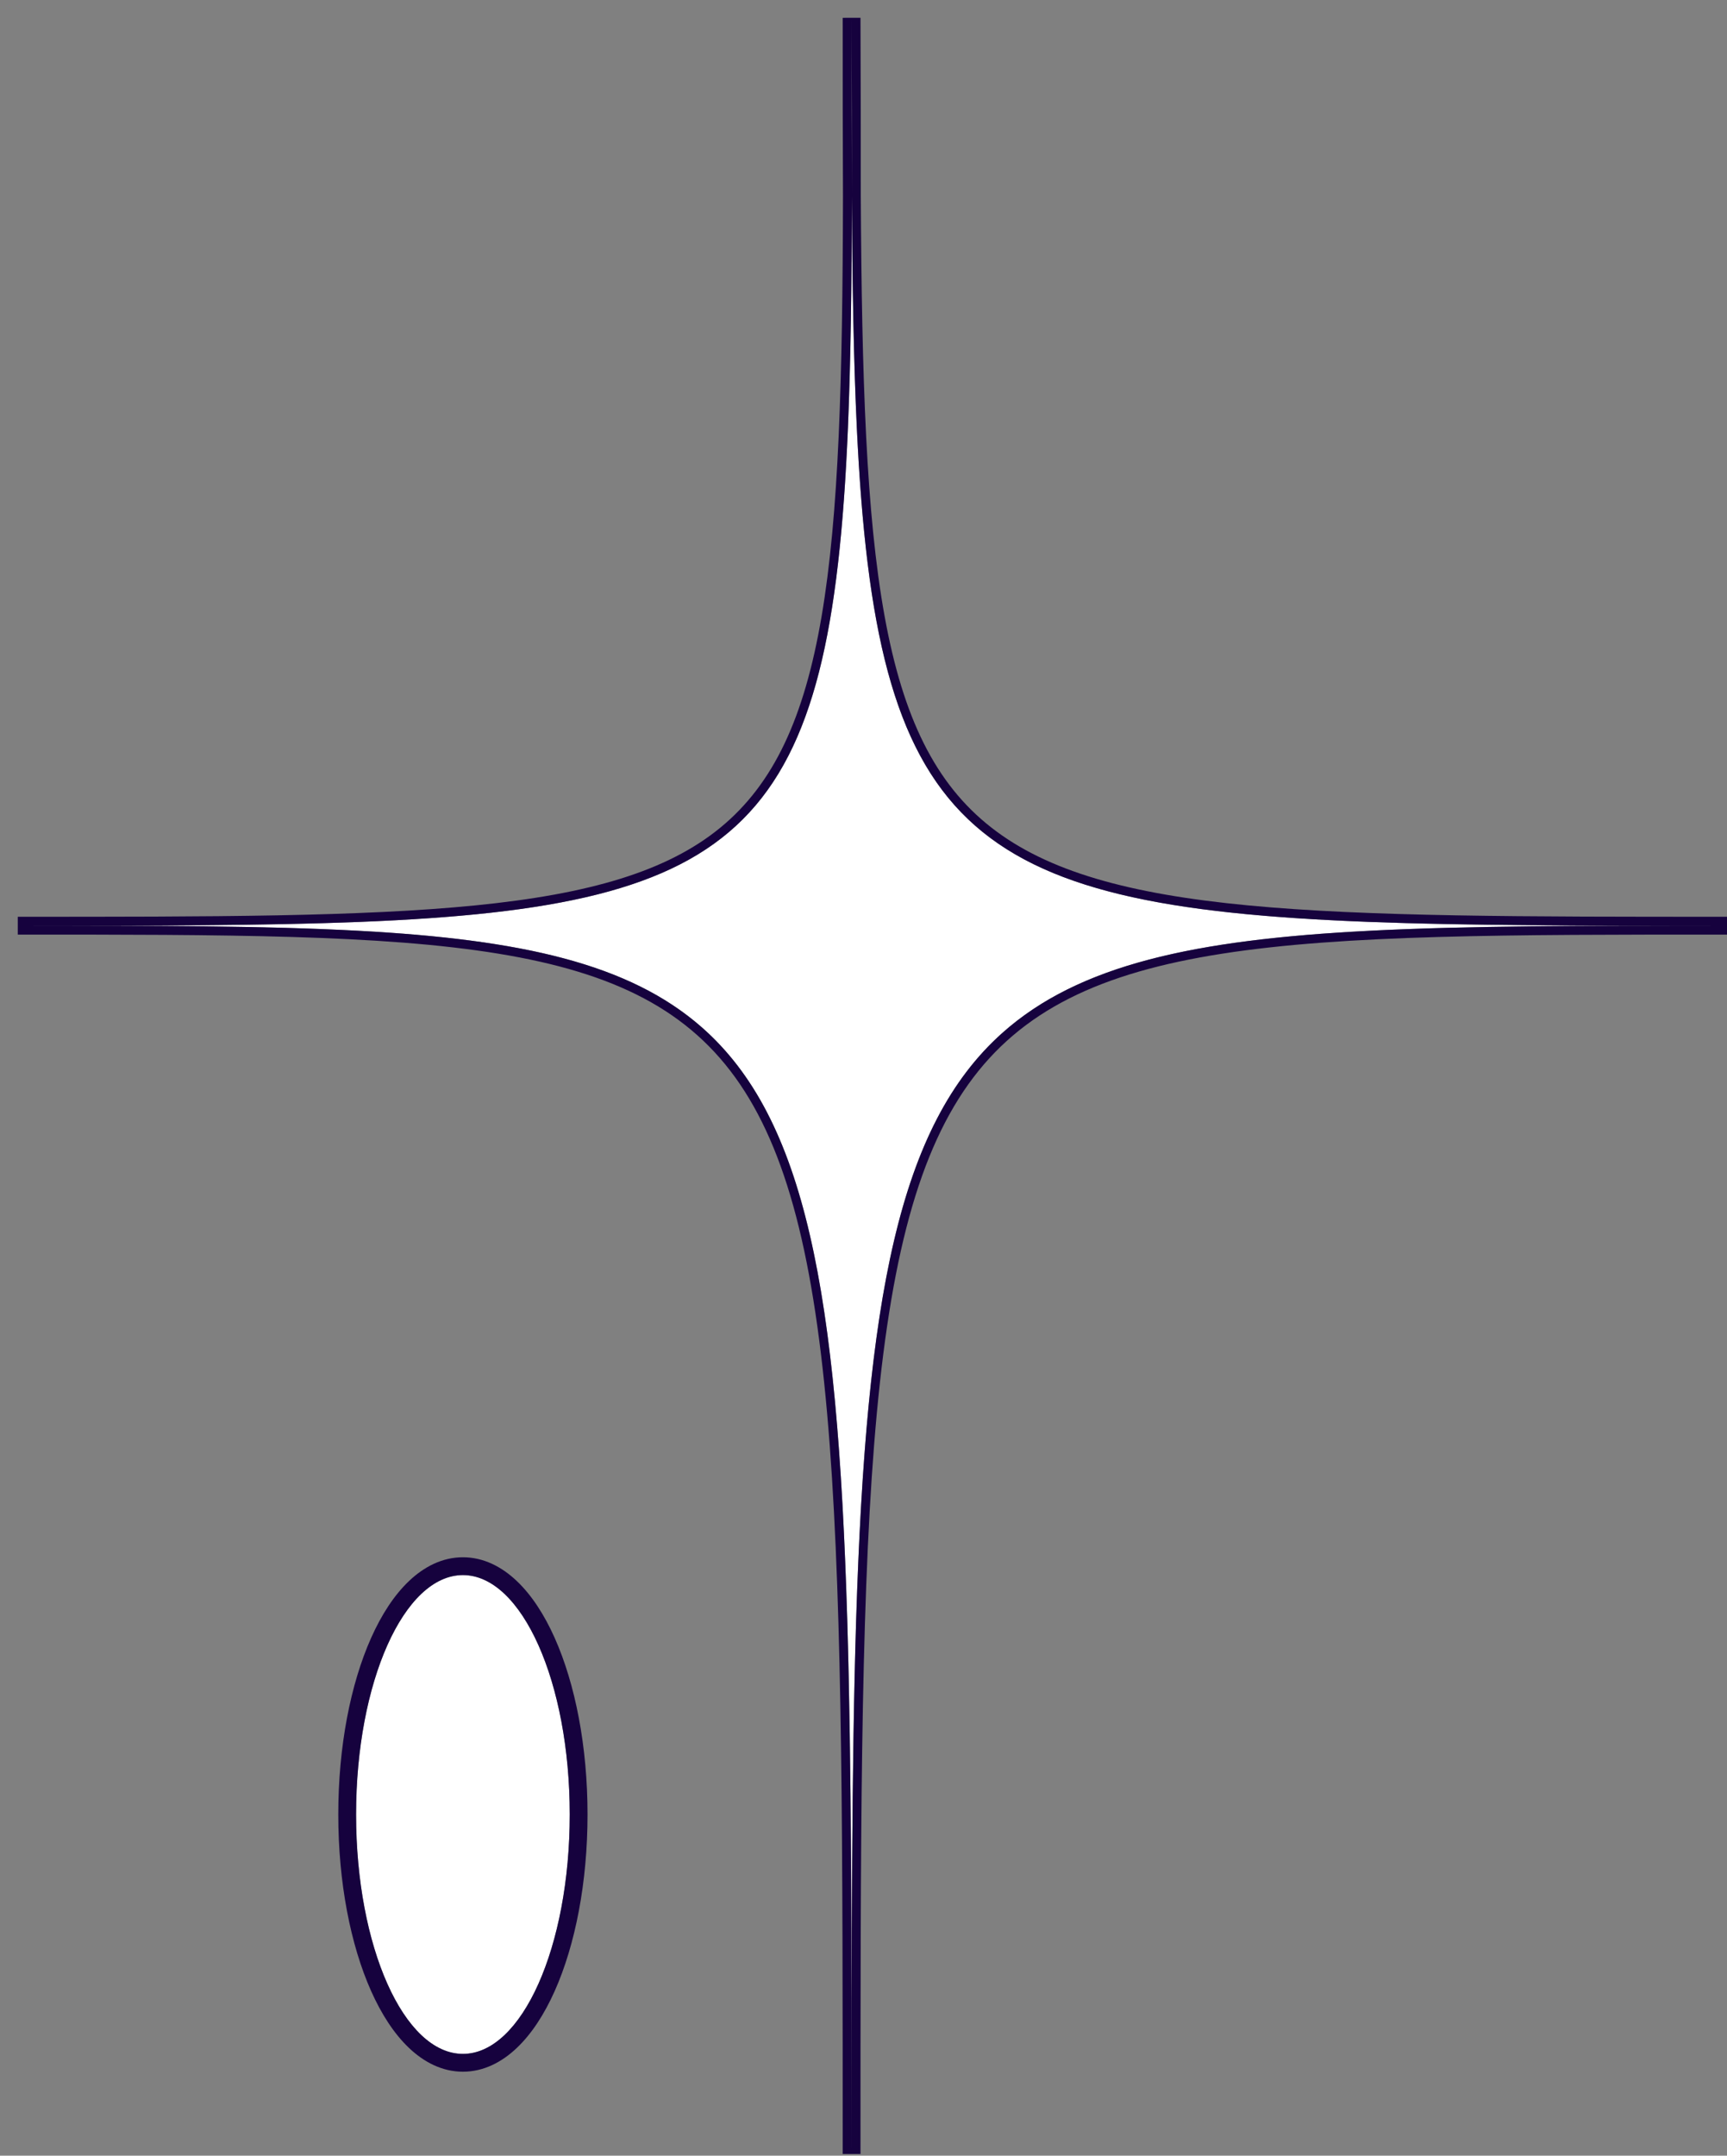
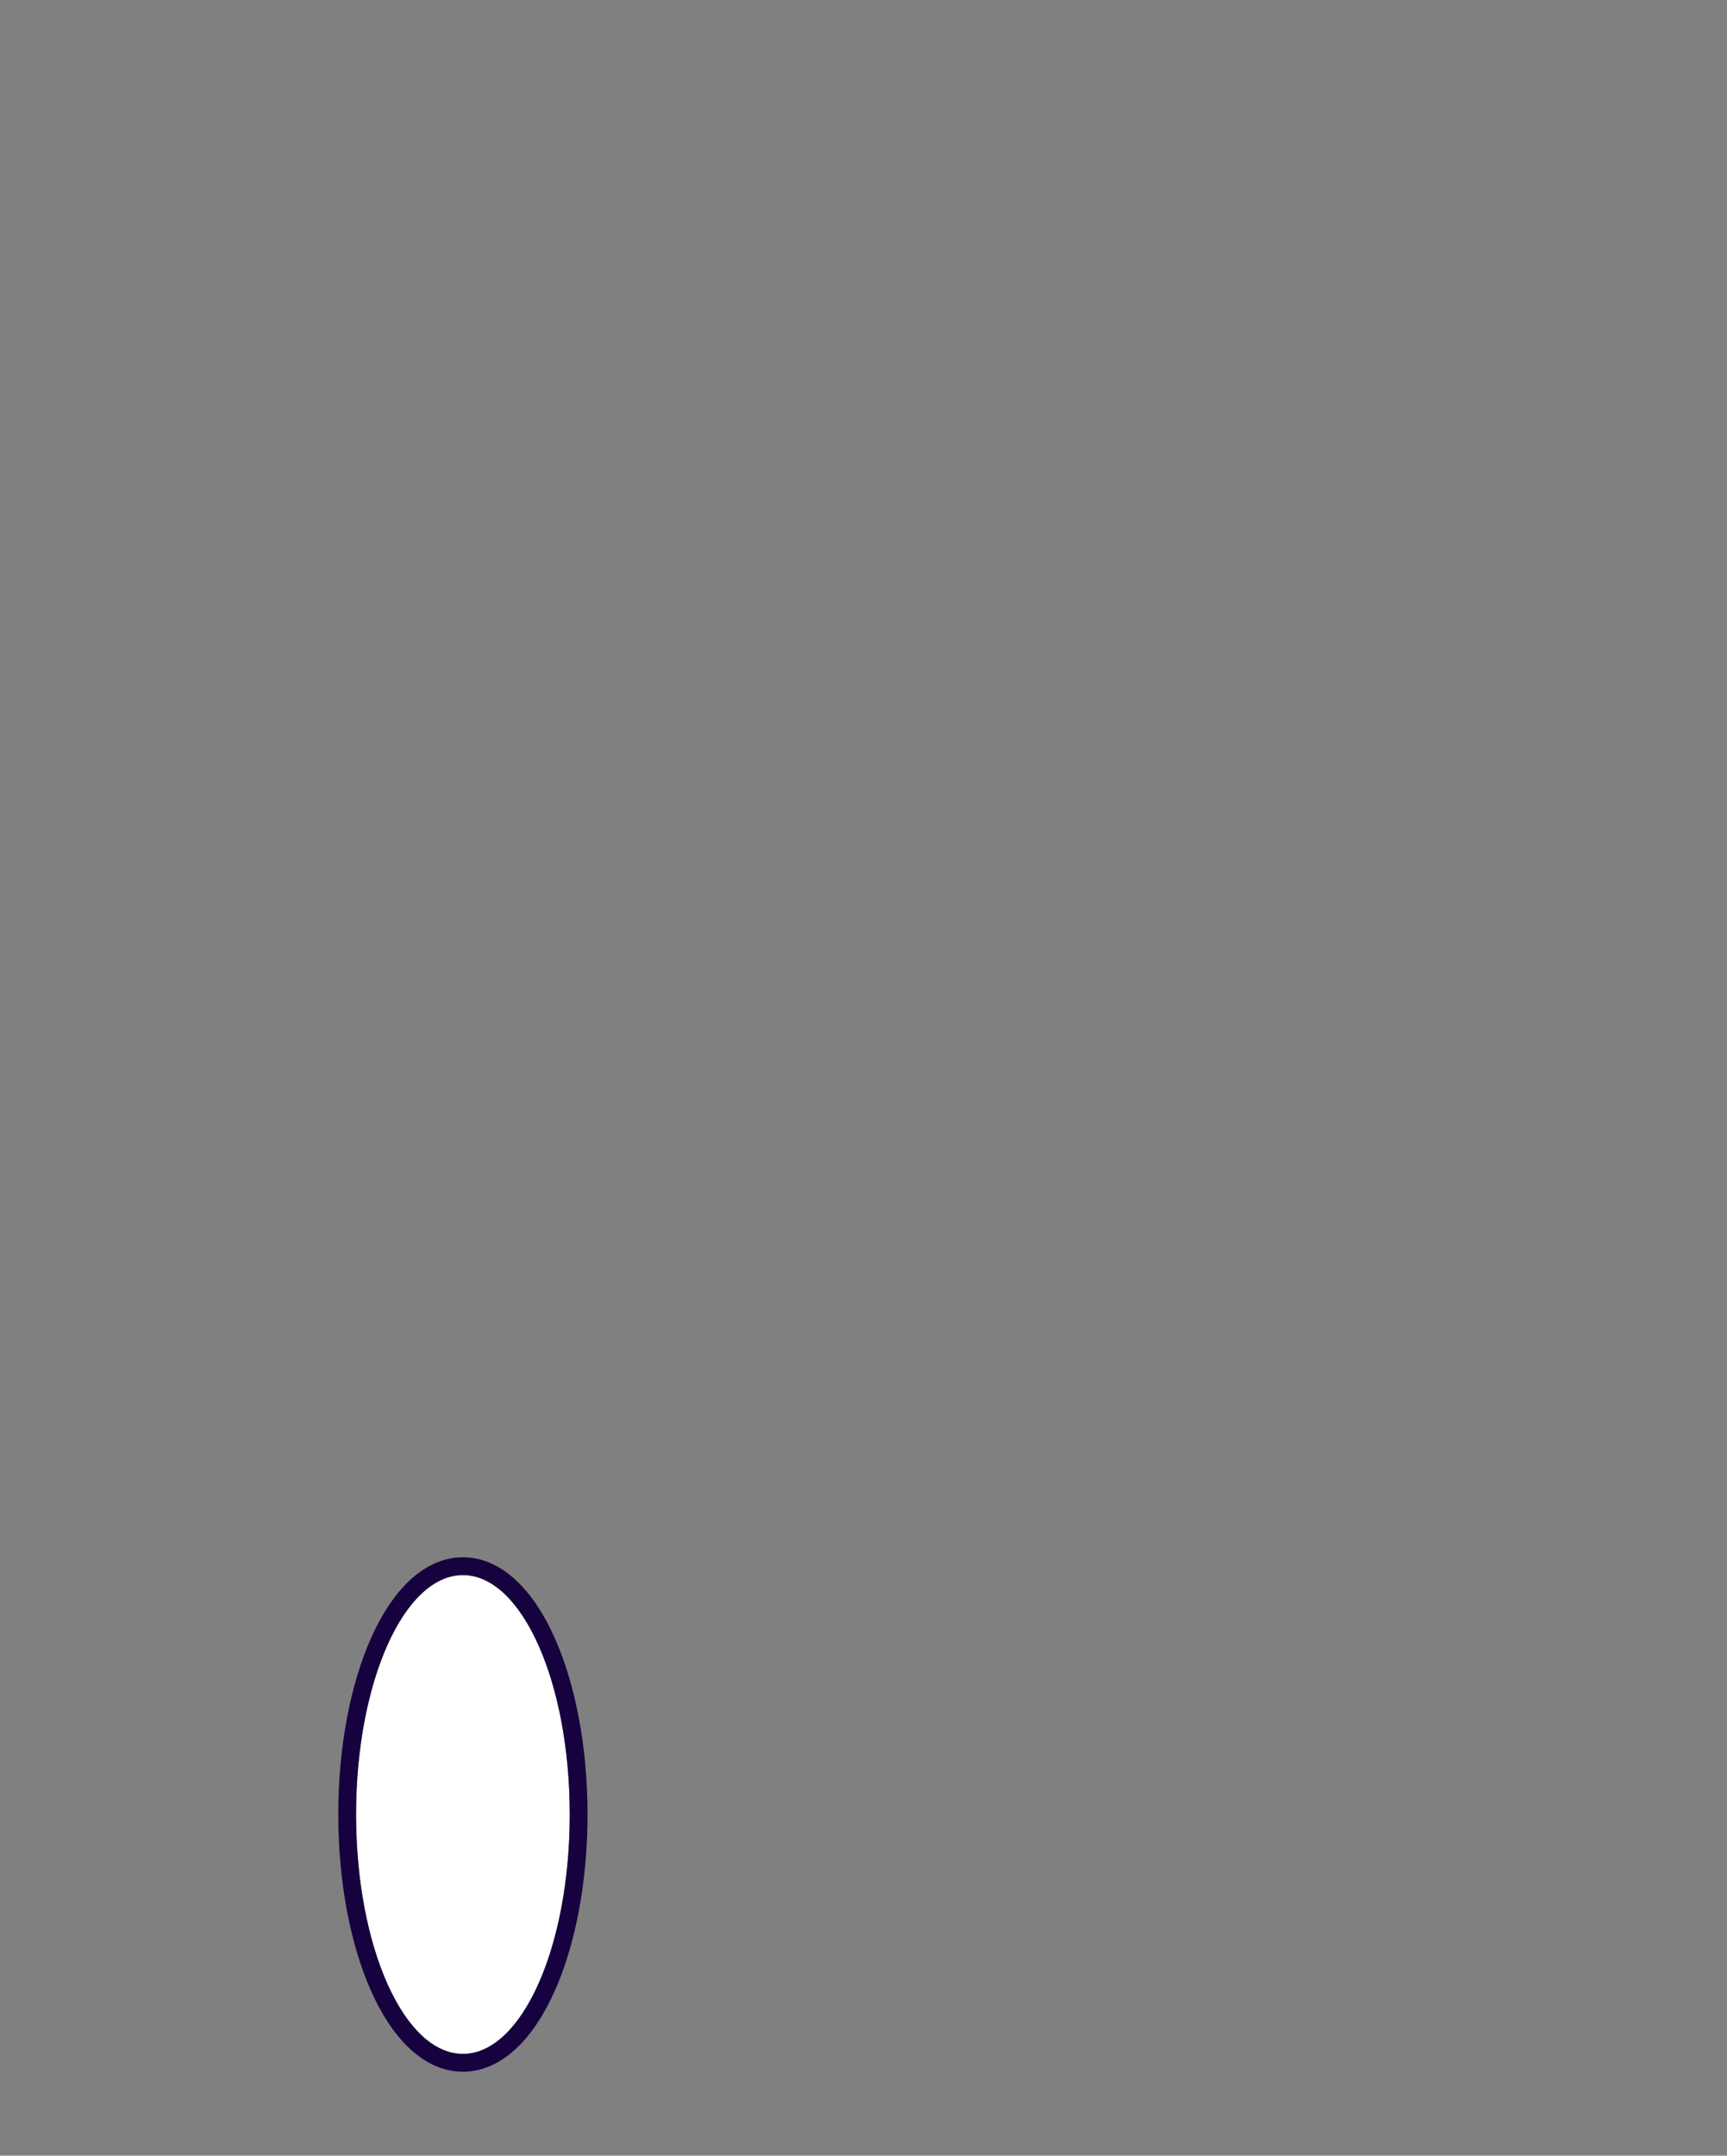
<svg xmlns="http://www.w3.org/2000/svg" width="97" height="121" viewBox="0 0 97 121" fill="none">
  <rect x="0" y="0" width="97" height="121" fill="#808080" stroke="none" />
-   <path d="M97 51.959C51.281 51.959 48.073 51.959 47.847 10.994C47.853 7.902 47.842 4.576 47.831 1C47.831 4.576 47.831 7.902 47.847 10.994C47.769 51.959 44.701 51.959 0.998 51.959C47.831 51.959 47.831 51.959 47.831 120.903C47.831 51.959 47.831 51.959 97 51.959Z" fill="white" />
-   <path fill-rule="evenodd" clip-rule="evenodd" d="M48.331 0.998L47.331 1C47.331 4.575 47.331 7.902 47.347 10.995C47.328 21.241 47.12 28.88 46.147 34.593C45.175 40.299 43.451 44.001 40.465 46.452C37.463 48.915 33.104 50.184 26.695 50.821C20.291 51.458 11.934 51.459 0.998 51.459V51.959C8.548 51.959 14.885 51.959 20.203 51.748C41.978 50.883 46.679 46.478 47.625 24.039C47.785 20.233 47.838 15.909 47.847 10.994C47.831 7.902 47.831 4.576 47.831 1C47.842 4.576 47.853 7.902 47.847 10.994C47.874 15.908 47.944 20.232 48.126 24.038C49.193 46.465 54.12 50.878 76.868 51.746C82.44 51.959 89.083 51.959 97 51.959V51.459C85.56 51.459 76.816 51.458 70.111 50.821C63.401 50.183 58.827 48.913 55.672 46.444C52.535 43.991 50.721 40.288 49.685 34.587C48.648 28.877 48.404 21.239 48.347 10.993C48.353 7.901 48.342 4.575 48.331 1.001M97 52.459V51.959C89.084 51.959 82.443 51.959 76.87 52.247C67.078 52.752 60.588 54.146 56.286 57.989C50.467 63.189 48.652 72.872 48.087 90.903C47.831 99.071 47.831 108.951 47.831 120.903H48.331C48.331 103.659 48.331 90.755 49.097 81.084C49.865 71.4 51.396 65.057 54.384 60.867C57.346 56.713 61.802 54.597 68.651 53.53C75.518 52.46 84.691 52.459 97 52.459ZM47.587 90.903C47.831 99.071 47.831 108.951 47.831 120.903H47.331C47.331 103.659 47.33 90.754 46.6 81.082C45.869 71.396 44.41 65.05 41.563 60.858C38.743 56.706 34.506 54.595 27.992 53.53C21.456 52.461 12.724 52.459 0.998 52.459V51.959C8.552 51.959 14.887 51.959 20.2 52.248C29.247 52.741 35.332 54.072 39.424 57.669C45.247 62.788 47.036 72.495 47.587 90.903ZM48.331 0.998V0.999ZM48.331 0.999C48.331 1 48.331 1 48.331 1Z" fill="#16023E" />
  <path d="M20 101.848C20 109.27 22.686 115.286 26 115.286C29.314 115.286 32 109.27 32 101.848C32 94.427 29.314 88.41 26 88.41C22.686 88.41 20 94.427 20 101.848Z" fill="white" />
  <path fill-rule="evenodd" clip-rule="evenodd" d="M22.977 114.956C23.824 115.759 24.848 116.286 26 116.286C27.152 116.286 28.176 115.759 29.023 114.956C29.866 114.158 30.579 113.05 31.156 111.758C32.311 109.17 33 105.666 33 101.848C33 98.03 32.311 94.526 31.156 91.938C30.579 90.646 29.866 89.538 29.023 88.74C28.176 87.937 27.152 87.41 26 87.41C24.848 87.41 23.824 87.937 22.977 88.74C22.134 89.538 21.421 90.646 20.844 91.938C19.689 94.526 19 98.03 19 101.848C19 105.666 19.689 109.17 20.844 111.758C21.421 113.05 22.134 114.158 22.977 114.956ZM26 115.286C22.686 115.286 20 109.27 20 101.848C20 94.427 22.686 88.41 26 88.41C29.314 88.41 32 94.427 32 101.848C32 109.27 29.314 115.286 26 115.286Z" fill="#16023E" />
</svg>